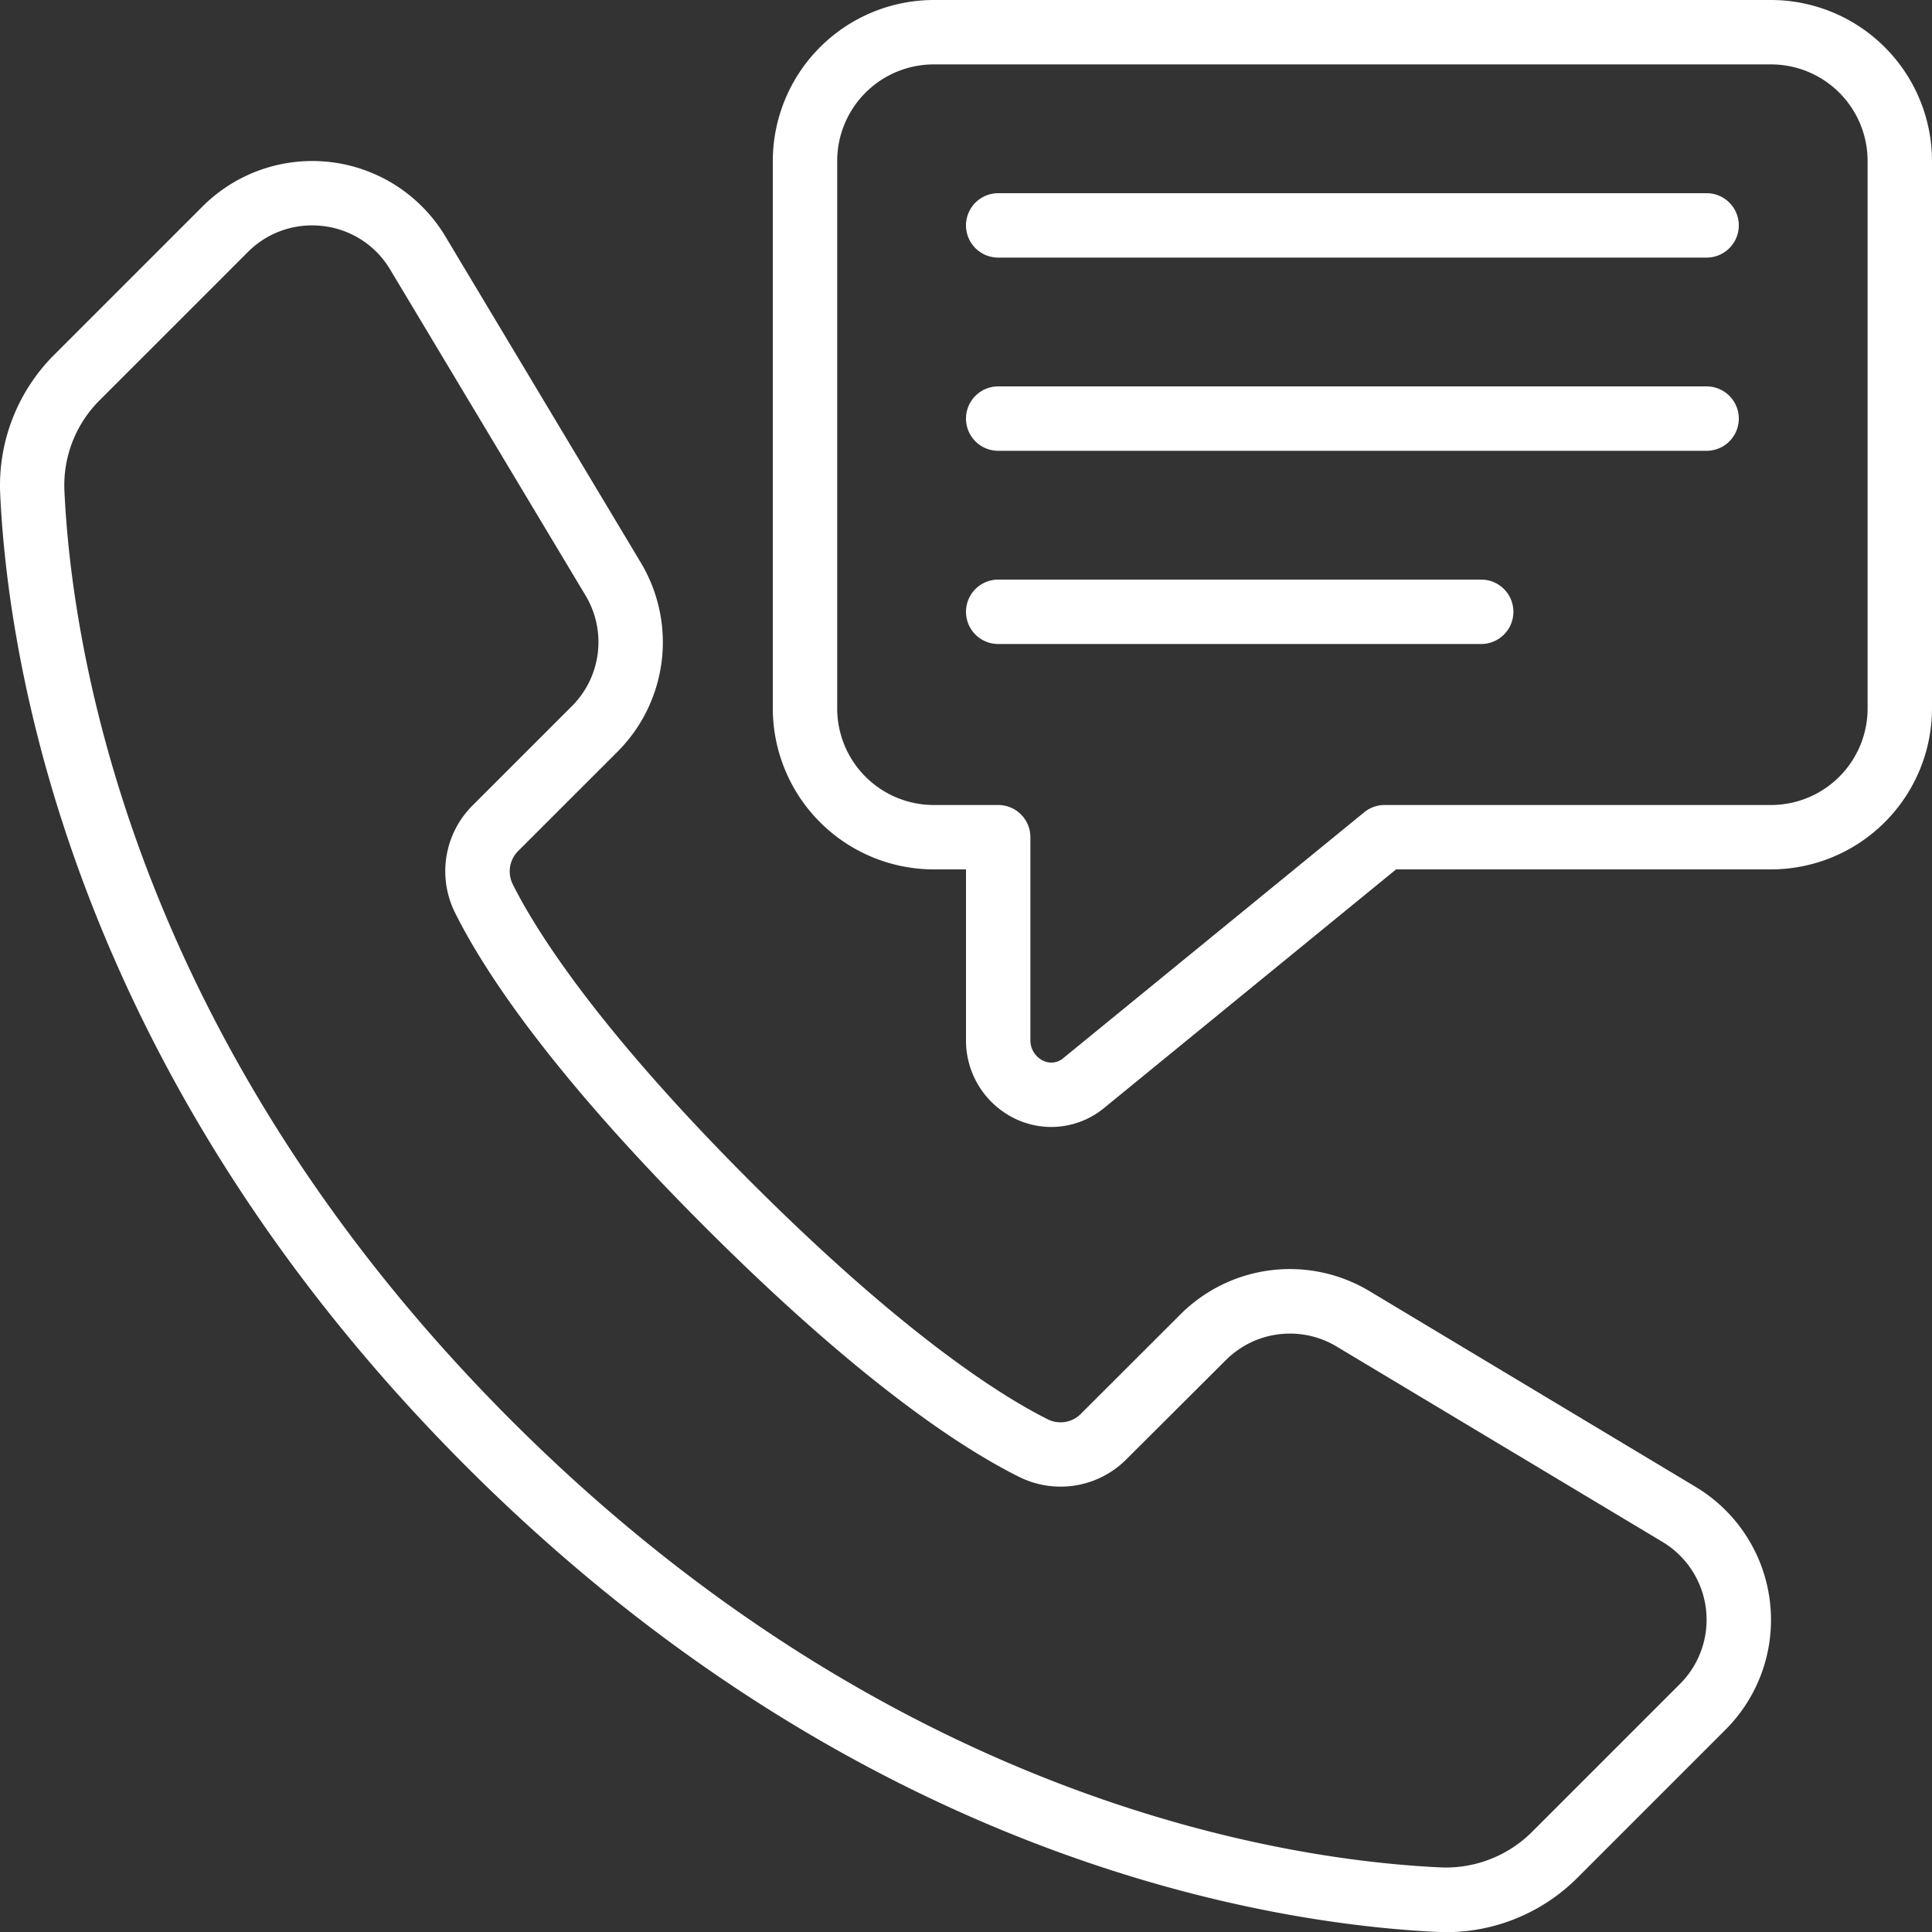
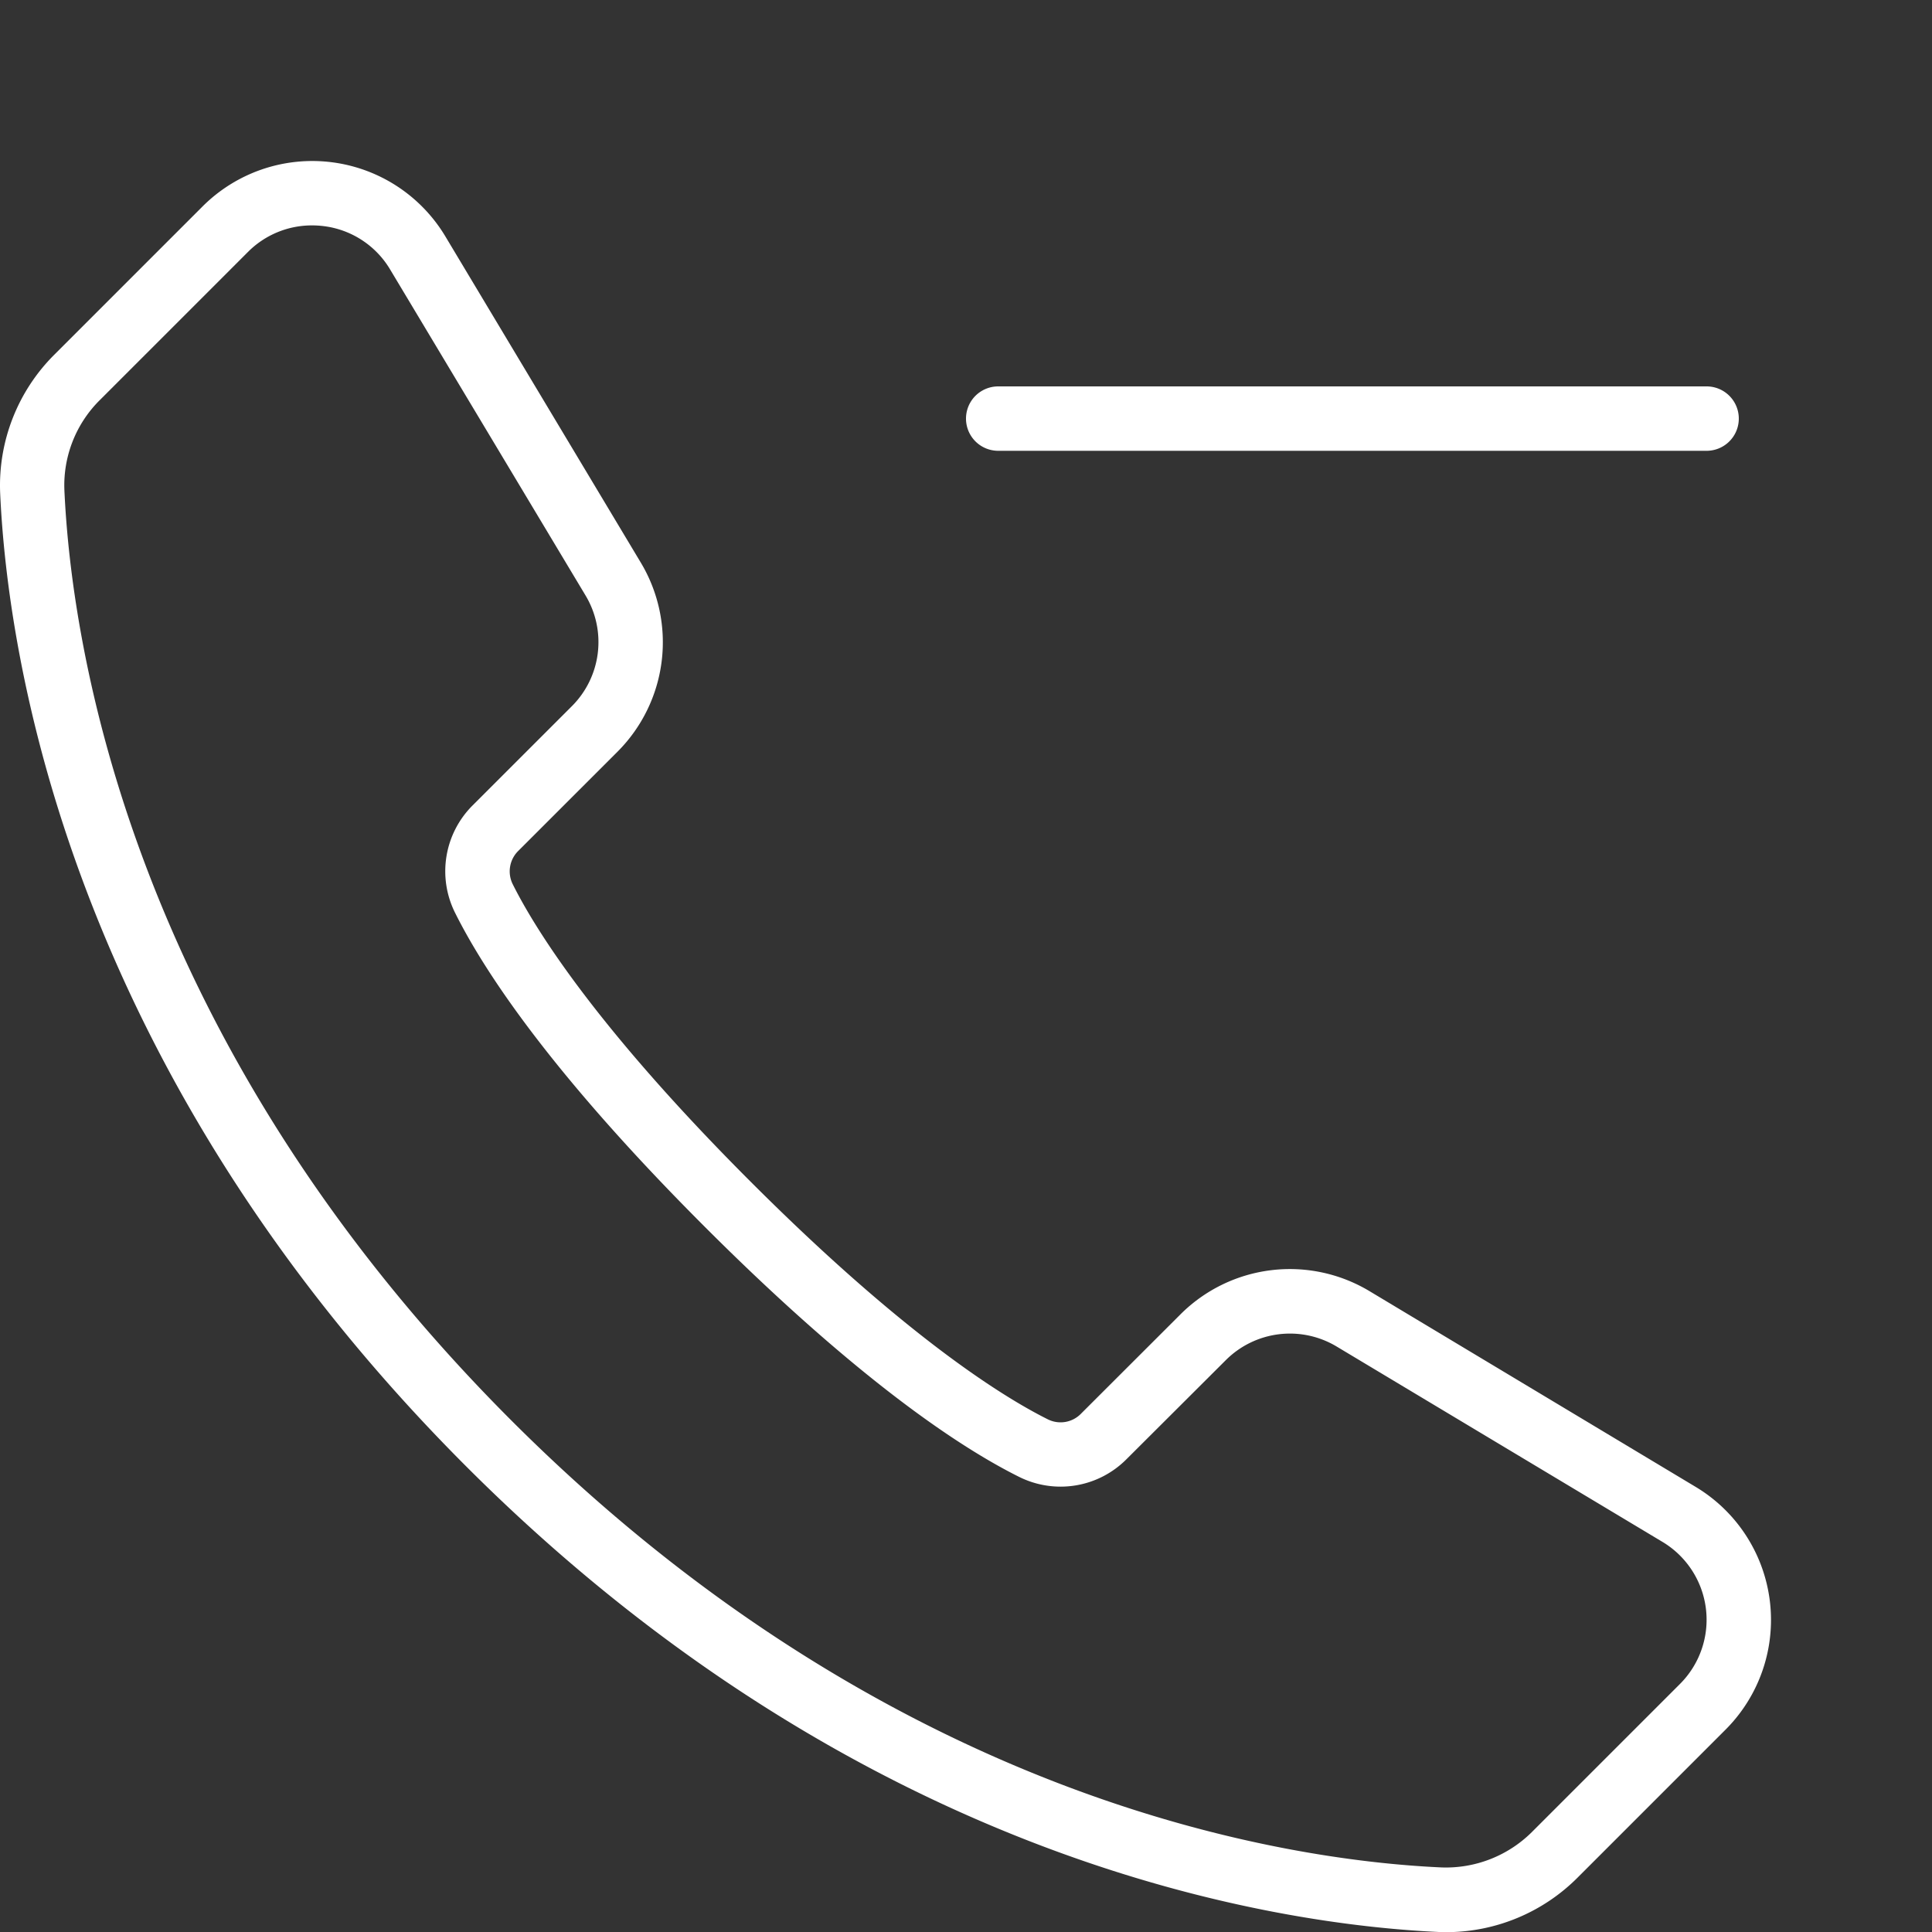
<svg xmlns="http://www.w3.org/2000/svg" id="Icons" viewBox="0 0 60 60" width="300" height="300" version="1.1">
  <rect x="0" y="0" width="60" height="60" fill="#333333" stroke="none" />
  <g width="100%" height="100%" transform="matrix(1,0,0,1,0,0)">
    <path d="M44.688,60c.081,0,.161.005.24.005a5.763,5.763,0,0,0,4.061-1.69l4.6-4.6a4.818,4.818,0,0,0-.928-7.538L42.535,40.1a4.805,4.805,0,0,0-5.877.721L33.575,43.9a.885.885,0,0,1-1.041.175c-1.379-.689-4.412-2.565-9.226-7.38s-6.691-7.847-7.382-9.23a.893.893,0,0,1,.167-1.037l3.083-3.082a4.809,4.809,0,0,0,.722-5.878L13.829,7.338a4.819,4.819,0,0,0-7.538-.927l-4.6,4.6A5.731,5.731,0,0,0,.005,15.313c.222,4.956,2.074,17.819,14.464,30.218S39.729,59.773,44.688,60ZM3.1,12.425l4.6-4.6A2.8,2.8,0,0,1,9.691,7a2.935,2.935,0,0,1,.35.021,2.8,2.8,0,0,1,2.073,1.345l6.07,10.126a2.813,2.813,0,0,1-.422,3.437l-3.084,3.083a2.886,2.886,0,0,0-.539,3.348c.908,1.818,2.991,4.983,7.755,9.746s7.928,6.847,9.742,7.753a2.885,2.885,0,0,0,3.352-.546l3.083-3.075a2.817,2.817,0,0,1,3.437-.422l10.124,6.07a2.819,2.819,0,0,1,.543,4.409l-4.6,4.6a3.787,3.787,0,0,1-2.8,1.1c-4.725-.211-17-1.986-28.893-13.88S2.214,19.946,2,15.226A3.727,3.727,0,0,1,3.1,12.425Z" fill="#ffffff" fill-opacity="1" data-original-color="#000000ff" stroke="none" stroke-opacity="1" />
-     <path d="M55,0H29a5.006,5.006,0,0,0-5,5V22a5.006,5.006,0,0,0,5,5h1v5.284a2.693,2.693,0,0,0,1.539,2.465A2.581,2.581,0,0,0,34.3,34.4L43.356,27H55a5.006,5.006,0,0,0,5-5V5A5.006,5.006,0,0,0,55,0Zm3,22a3,3,0,0,1-3,3H43a1,1,0,0,0-.633.226L33.03,32.854a.575.575,0,0,1-.636.086A.7.7,0,0,1,32,32.284V26a1,1,0,0,0-1-1H29a3,3,0,0,1-3-3V5a3,3,0,0,1,3-3H55a3,3,0,0,1,3,3Z" fill="#ffffff" fill-opacity="1" data-original-color="#000000ff" stroke="none" stroke-opacity="1" />
-     <path d="M53,6H31a1,1,0,0,0,0,2H53a1,1,0,0,0,0-2Z" fill="#ffffff" fill-opacity="1" data-original-color="#000000ff" stroke="none" stroke-opacity="1" />
    <path d="M53,12H31a1,1,0,0,0,0,2H53a1,1,0,0,0,0-2Z" fill="#ffffff" fill-opacity="1" data-original-color="#000000ff" stroke="none" stroke-opacity="1" />
-     <path d="M46,18H31a1,1,0,0,0,0,2H46a1,1,0,0,0,0-2Z" fill="#ffffff" fill-opacity="1" data-original-color="#000000ff" stroke="none" stroke-opacity="1" />
  </g>
</svg>